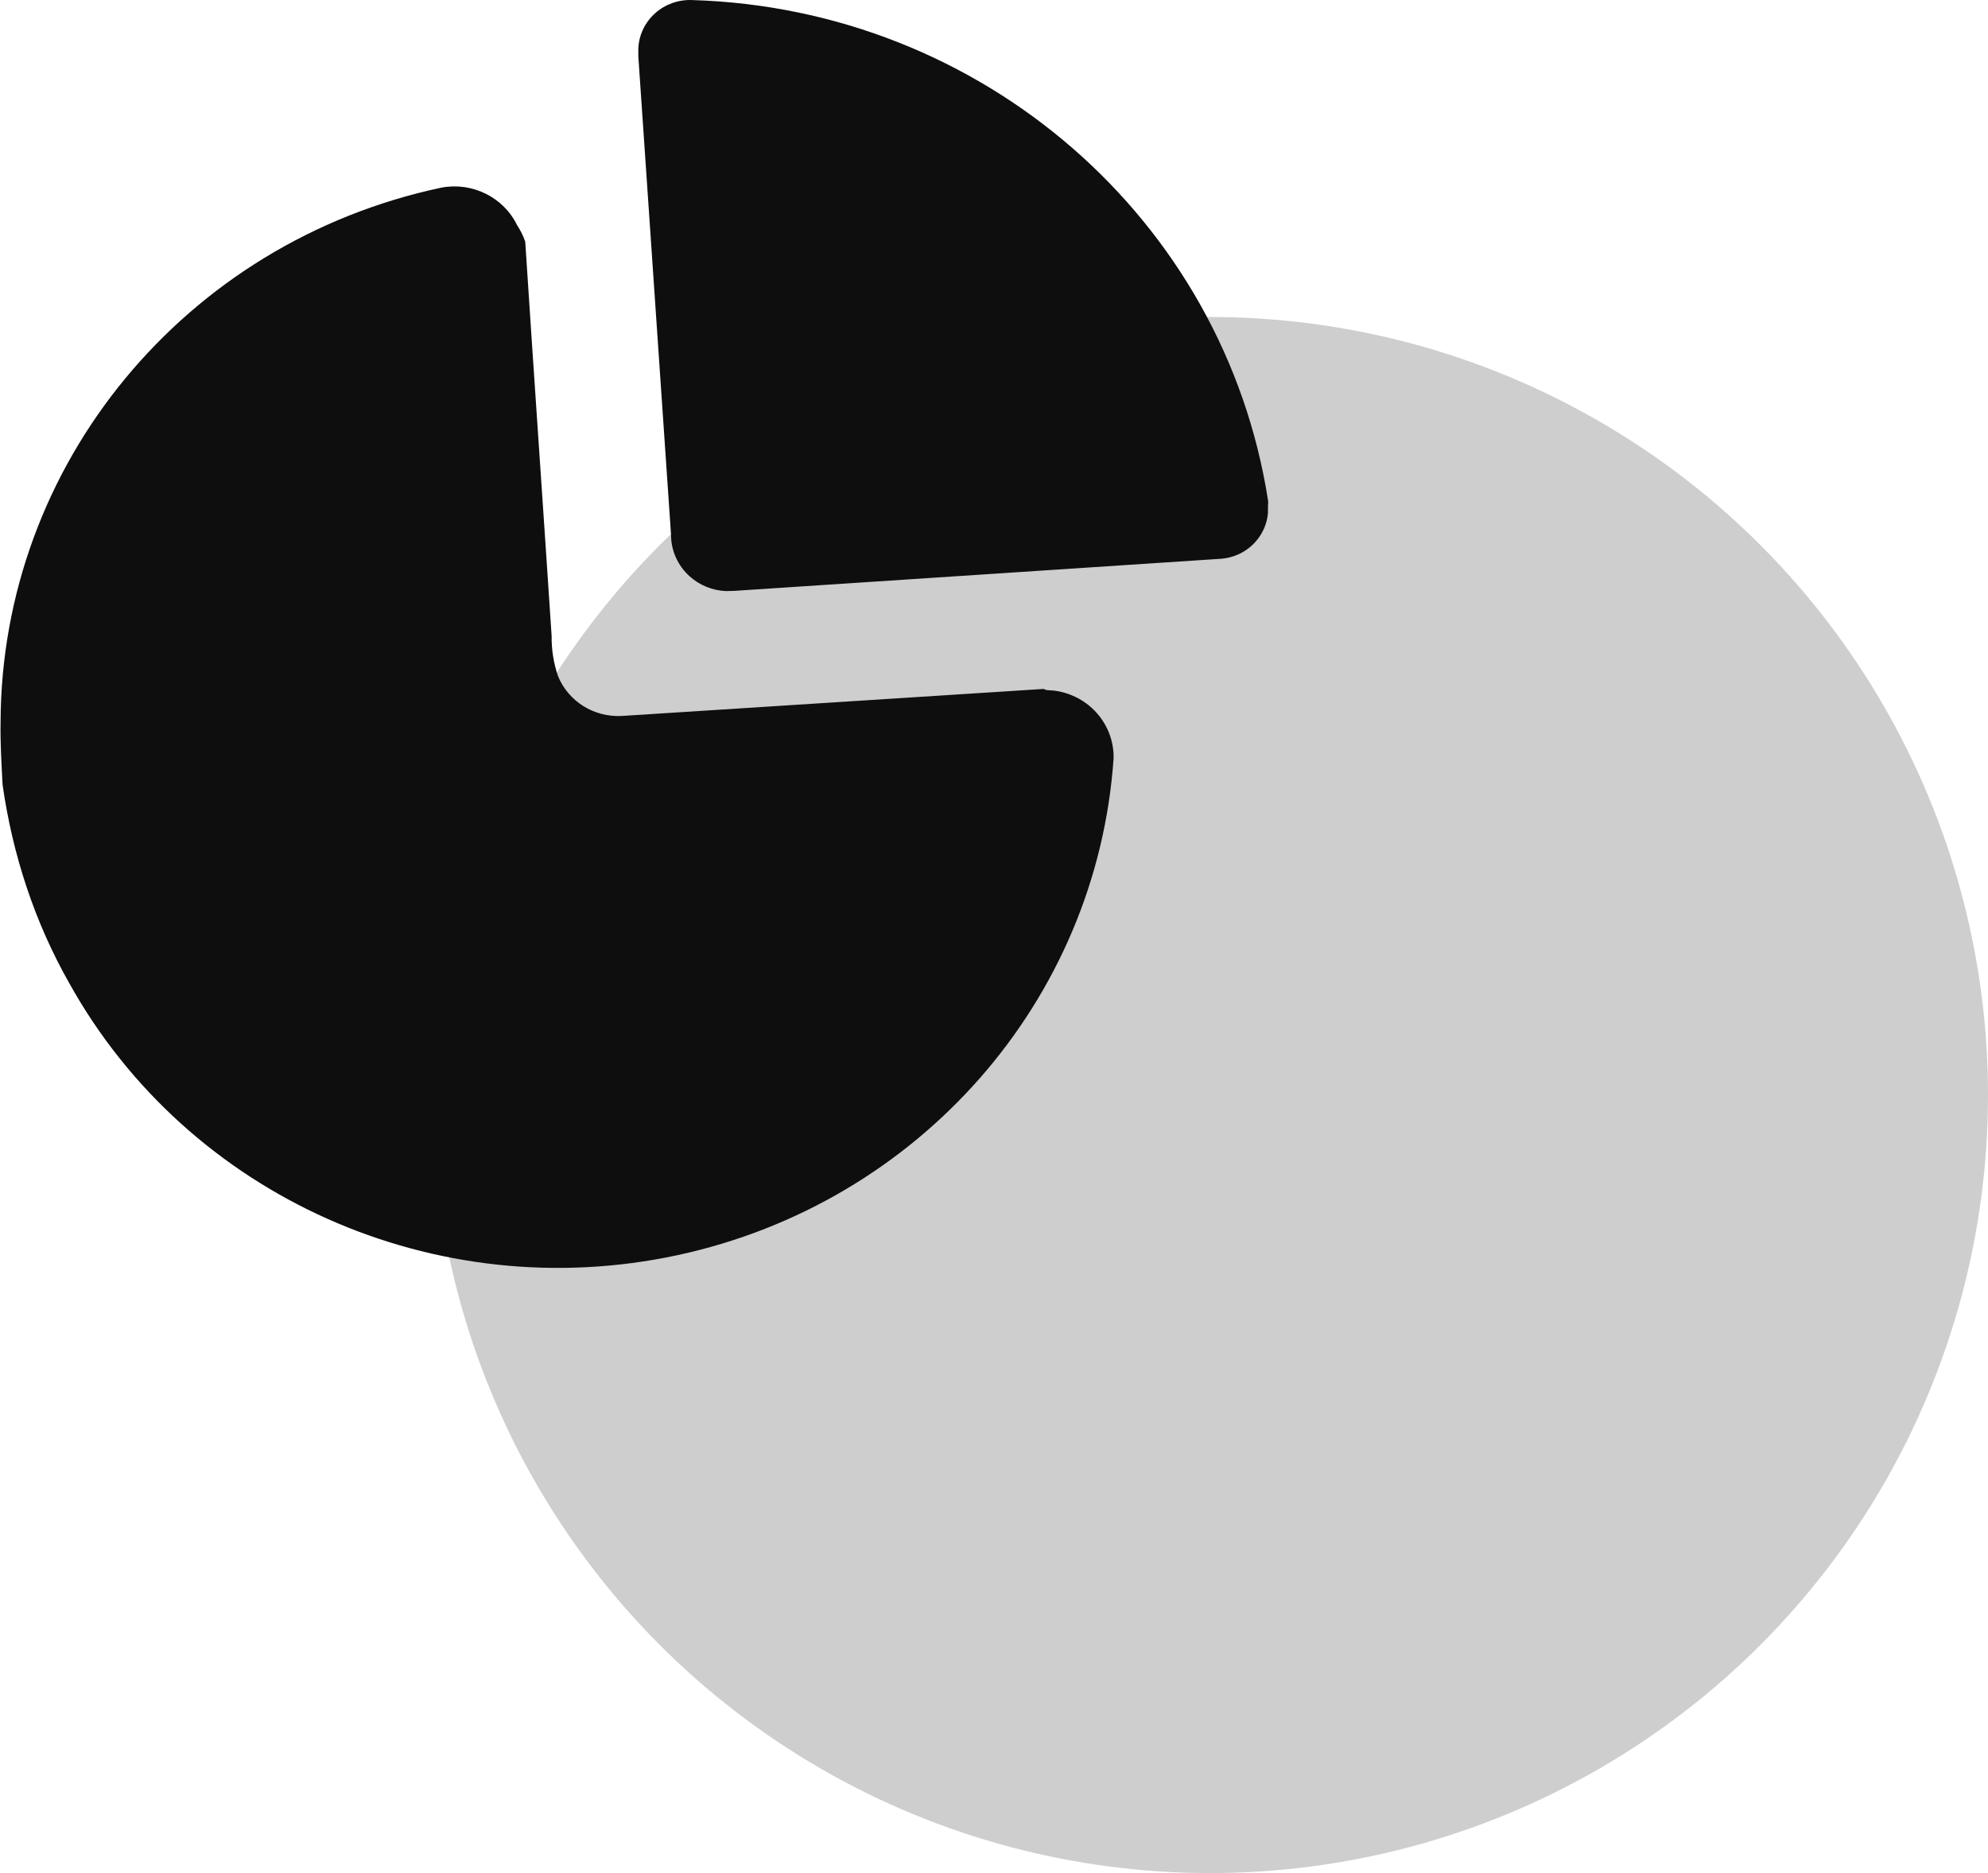
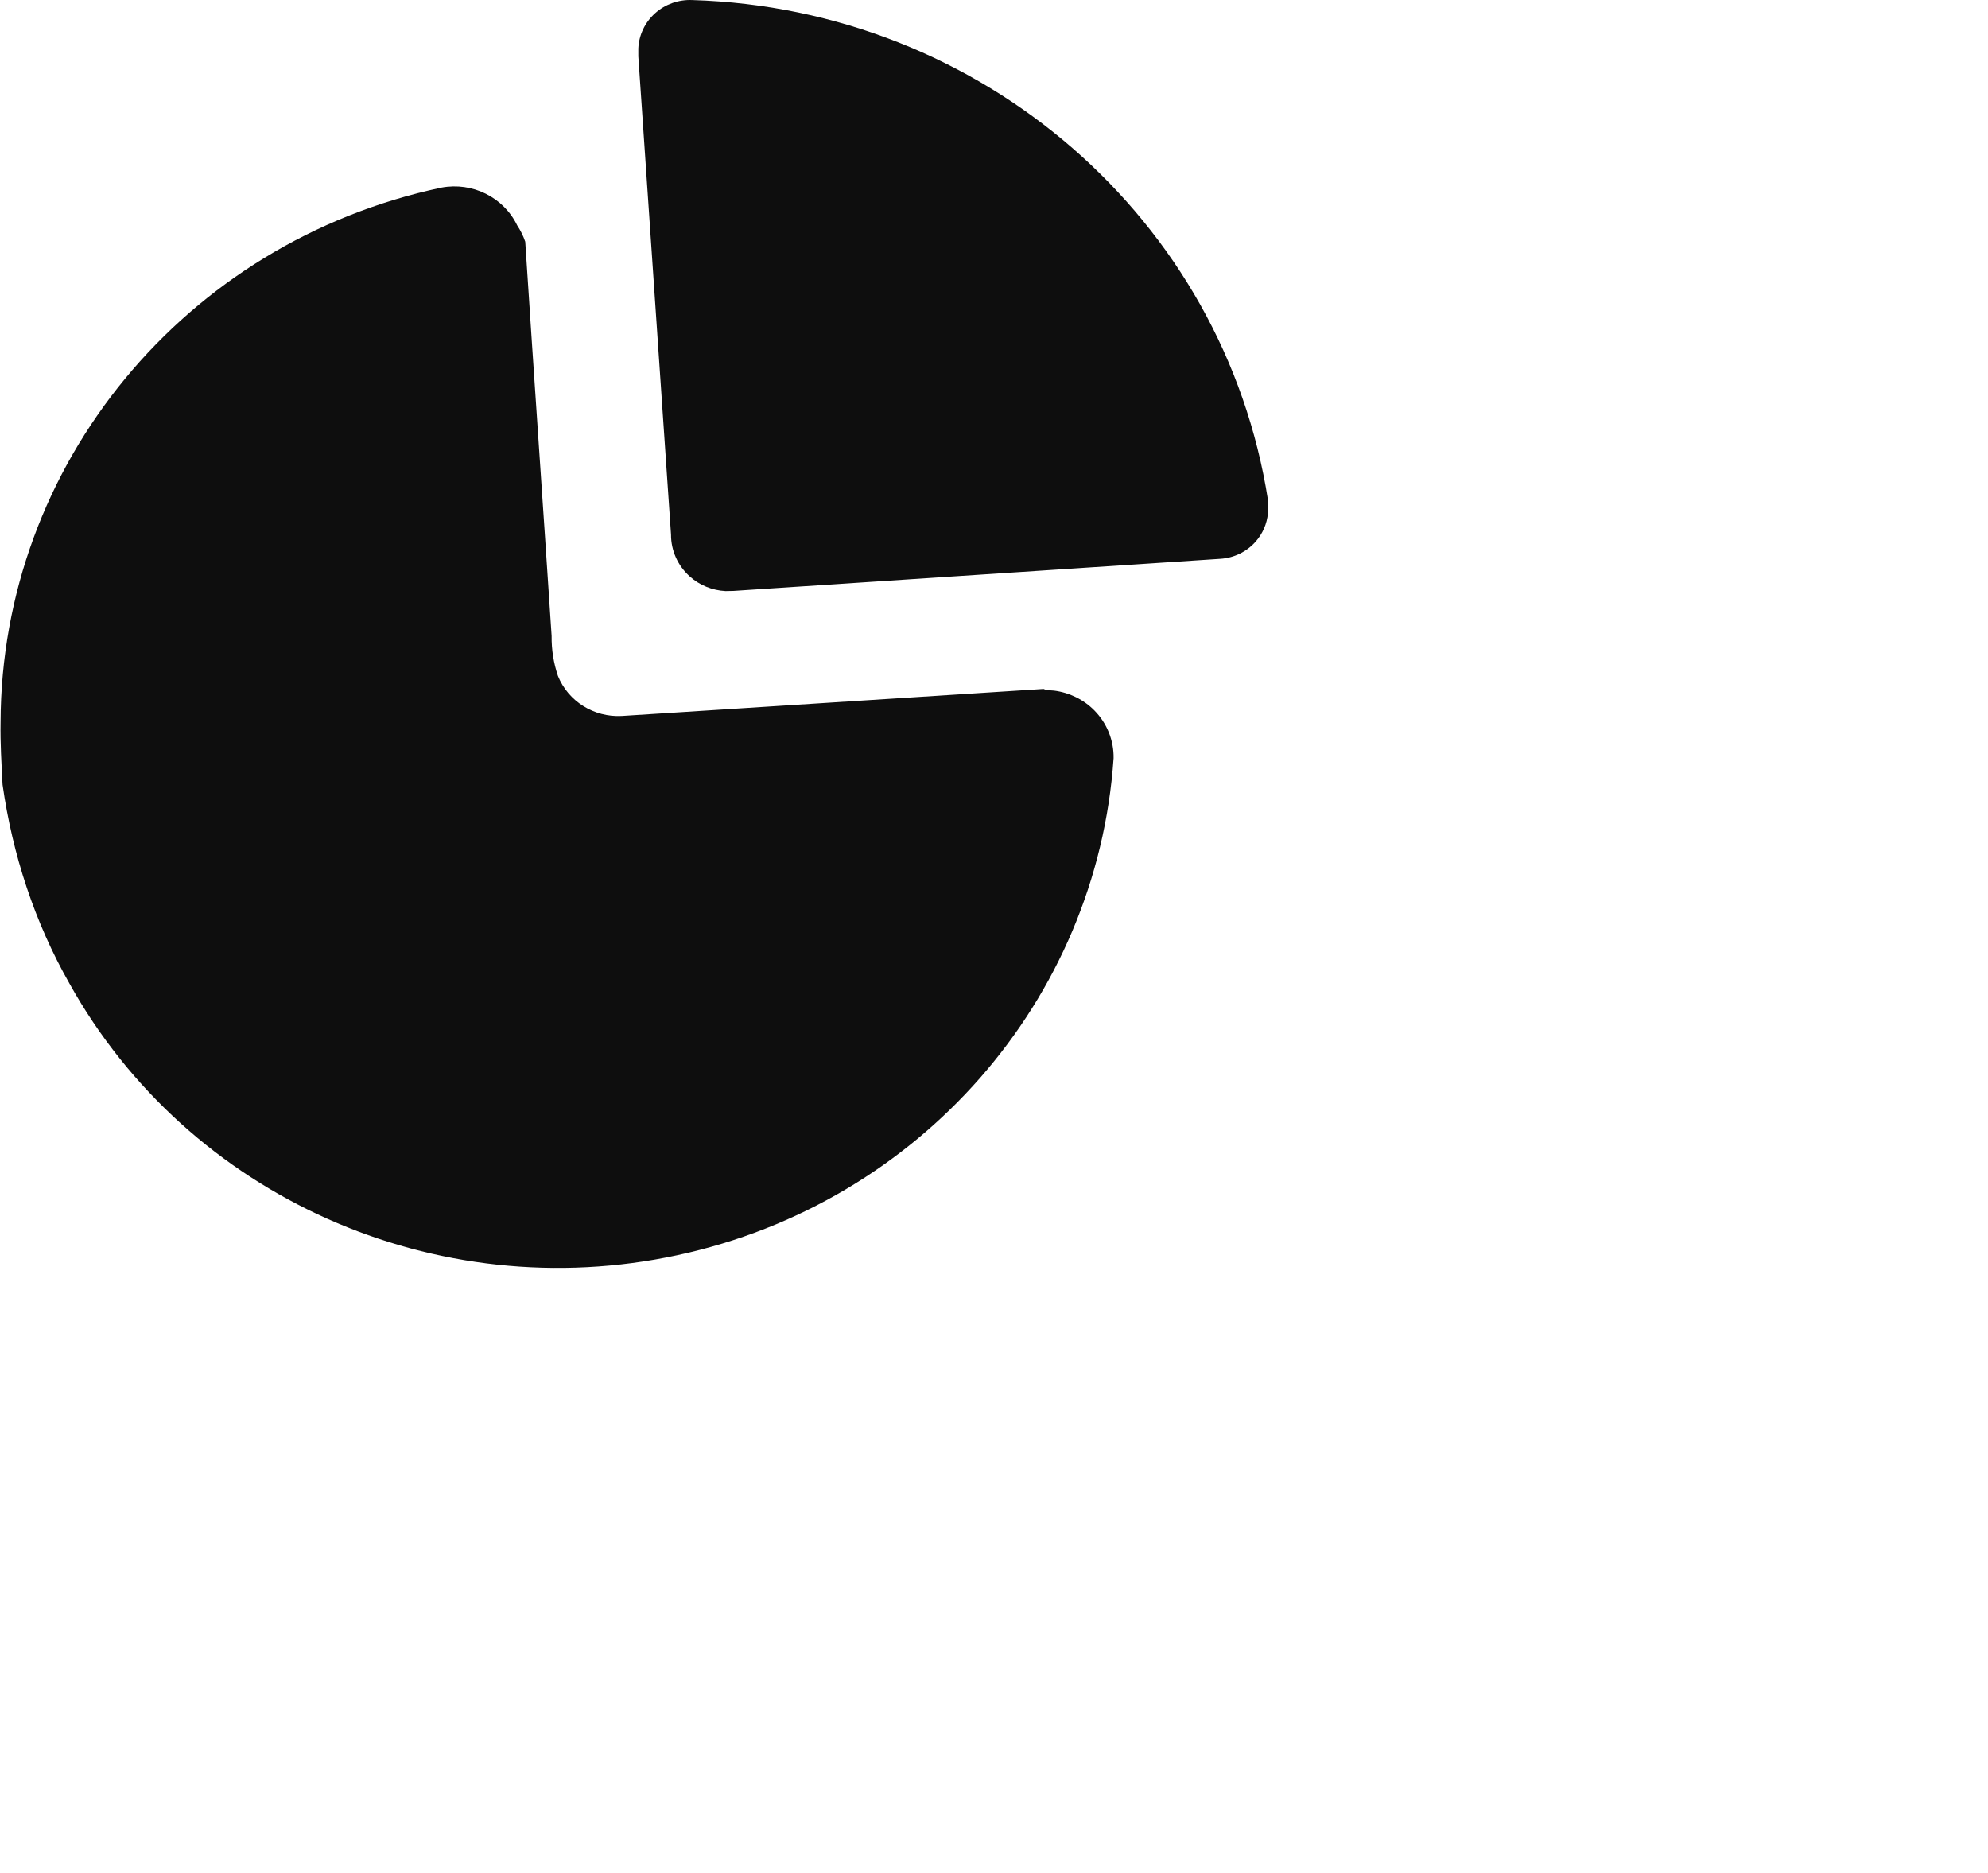
<svg xmlns="http://www.w3.org/2000/svg" width="69" height="65" viewBox="0 0 69 65" fill="none">
-   <circle opacity="0.2" cx="42" cy="38" r="27" fill="#0E0E0E" />
  <path d="M15.321 6.511C16.399 6.309 17.48 6.847 17.951 7.821C18.068 7.997 18.162 8.188 18.23 8.387C18.529 13 18.848 17.535 19.146 22.07C19.14 22.542 19.214 23.011 19.366 23.458C19.723 24.338 20.613 24.896 21.577 24.846L36.221 23.908L36.32 23.947L36.587 23.966C37.117 24.034 37.61 24.275 37.985 24.655C38.422 25.099 38.662 25.695 38.651 26.312C38.074 34.72 31.909 41.746 23.52 43.556C15.13 45.366 6.53 41.526 2.411 34.131C1.2 32.001 0.434 29.655 0.089 27.23C0.053 26.512 0.006 25.787 0.02 25.061C0.048 16.119 6.414 8.402 15.321 6.511ZM24.027 0.002C34.083 0.303 42.487 7.603 44.01 17.359C44.02 17.418 44.02 17.477 44.01 17.535L44.008 17.811C43.975 18.175 43.825 18.522 43.577 18.801C43.267 19.149 42.828 19.362 42.357 19.392L25.462 20.506L25.184 20.512C24.723 20.489 24.28 20.31 23.936 20C23.522 19.628 23.288 19.102 23.29 18.552L22.155 1.956V1.683C22.175 1.216 22.384 0.777 22.736 0.461C23.087 0.146 23.552 -0.019 24.027 0.002Z" fill="#0E0E0E" />
</svg>